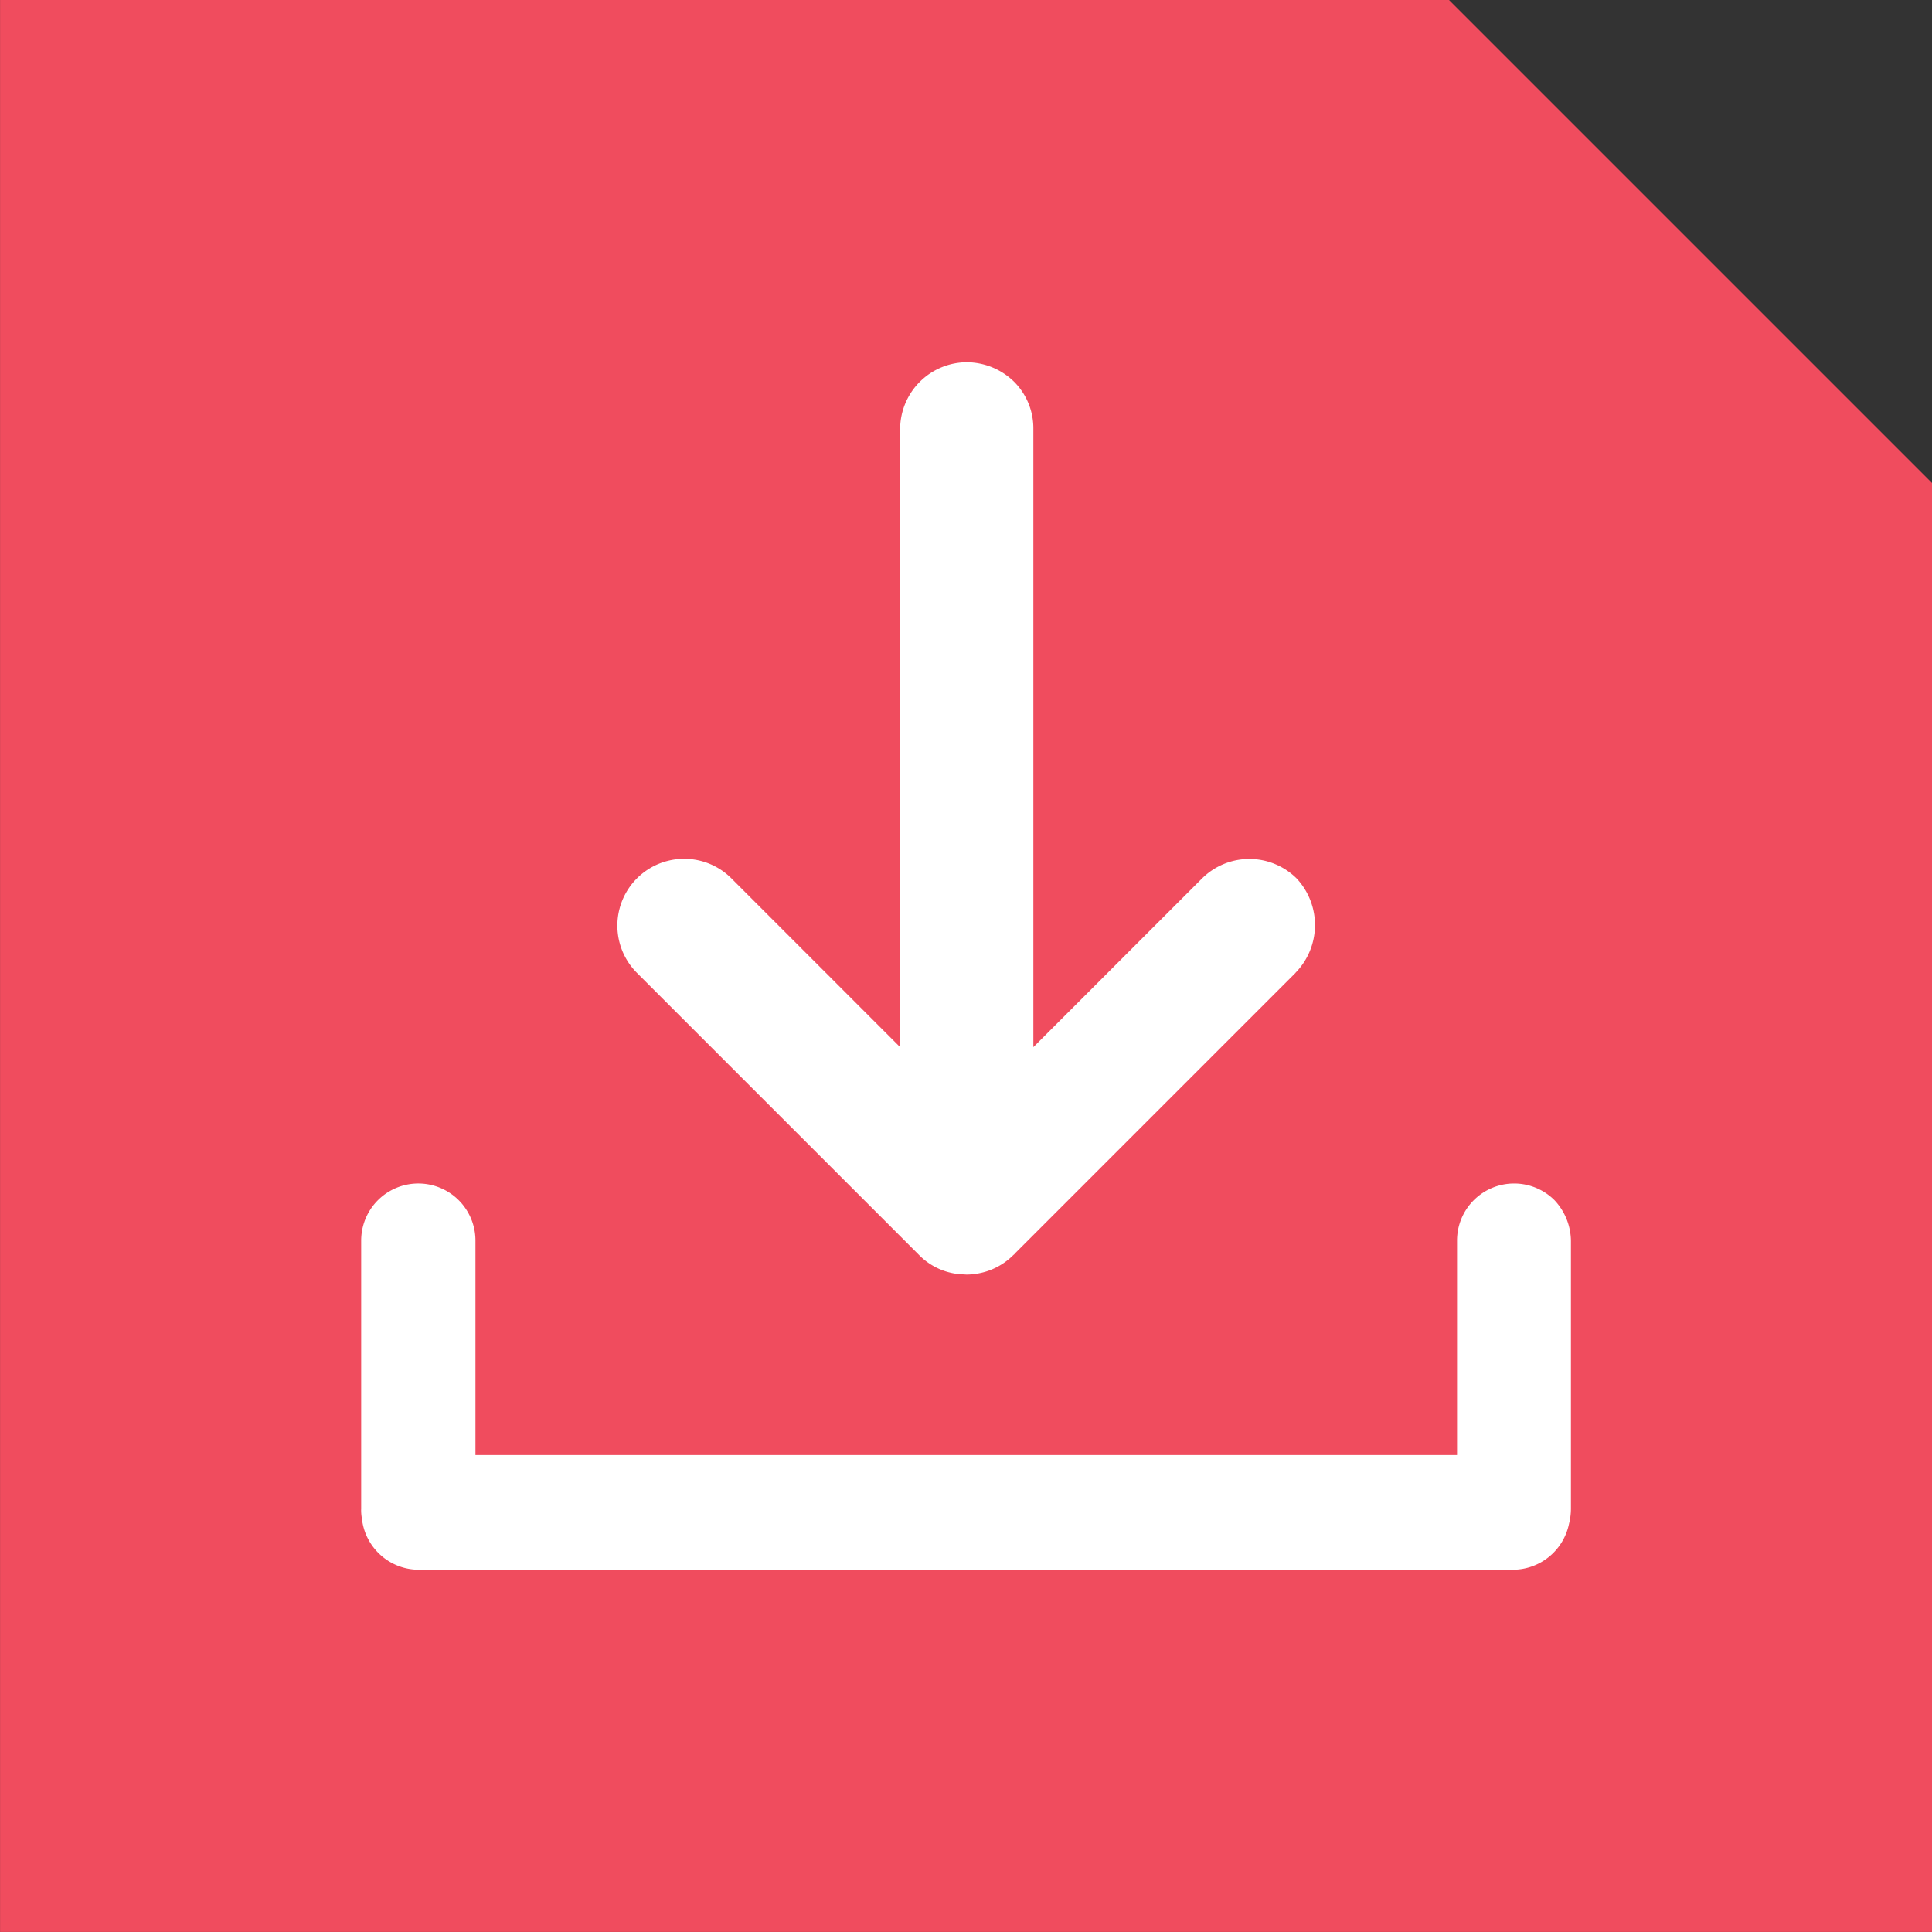
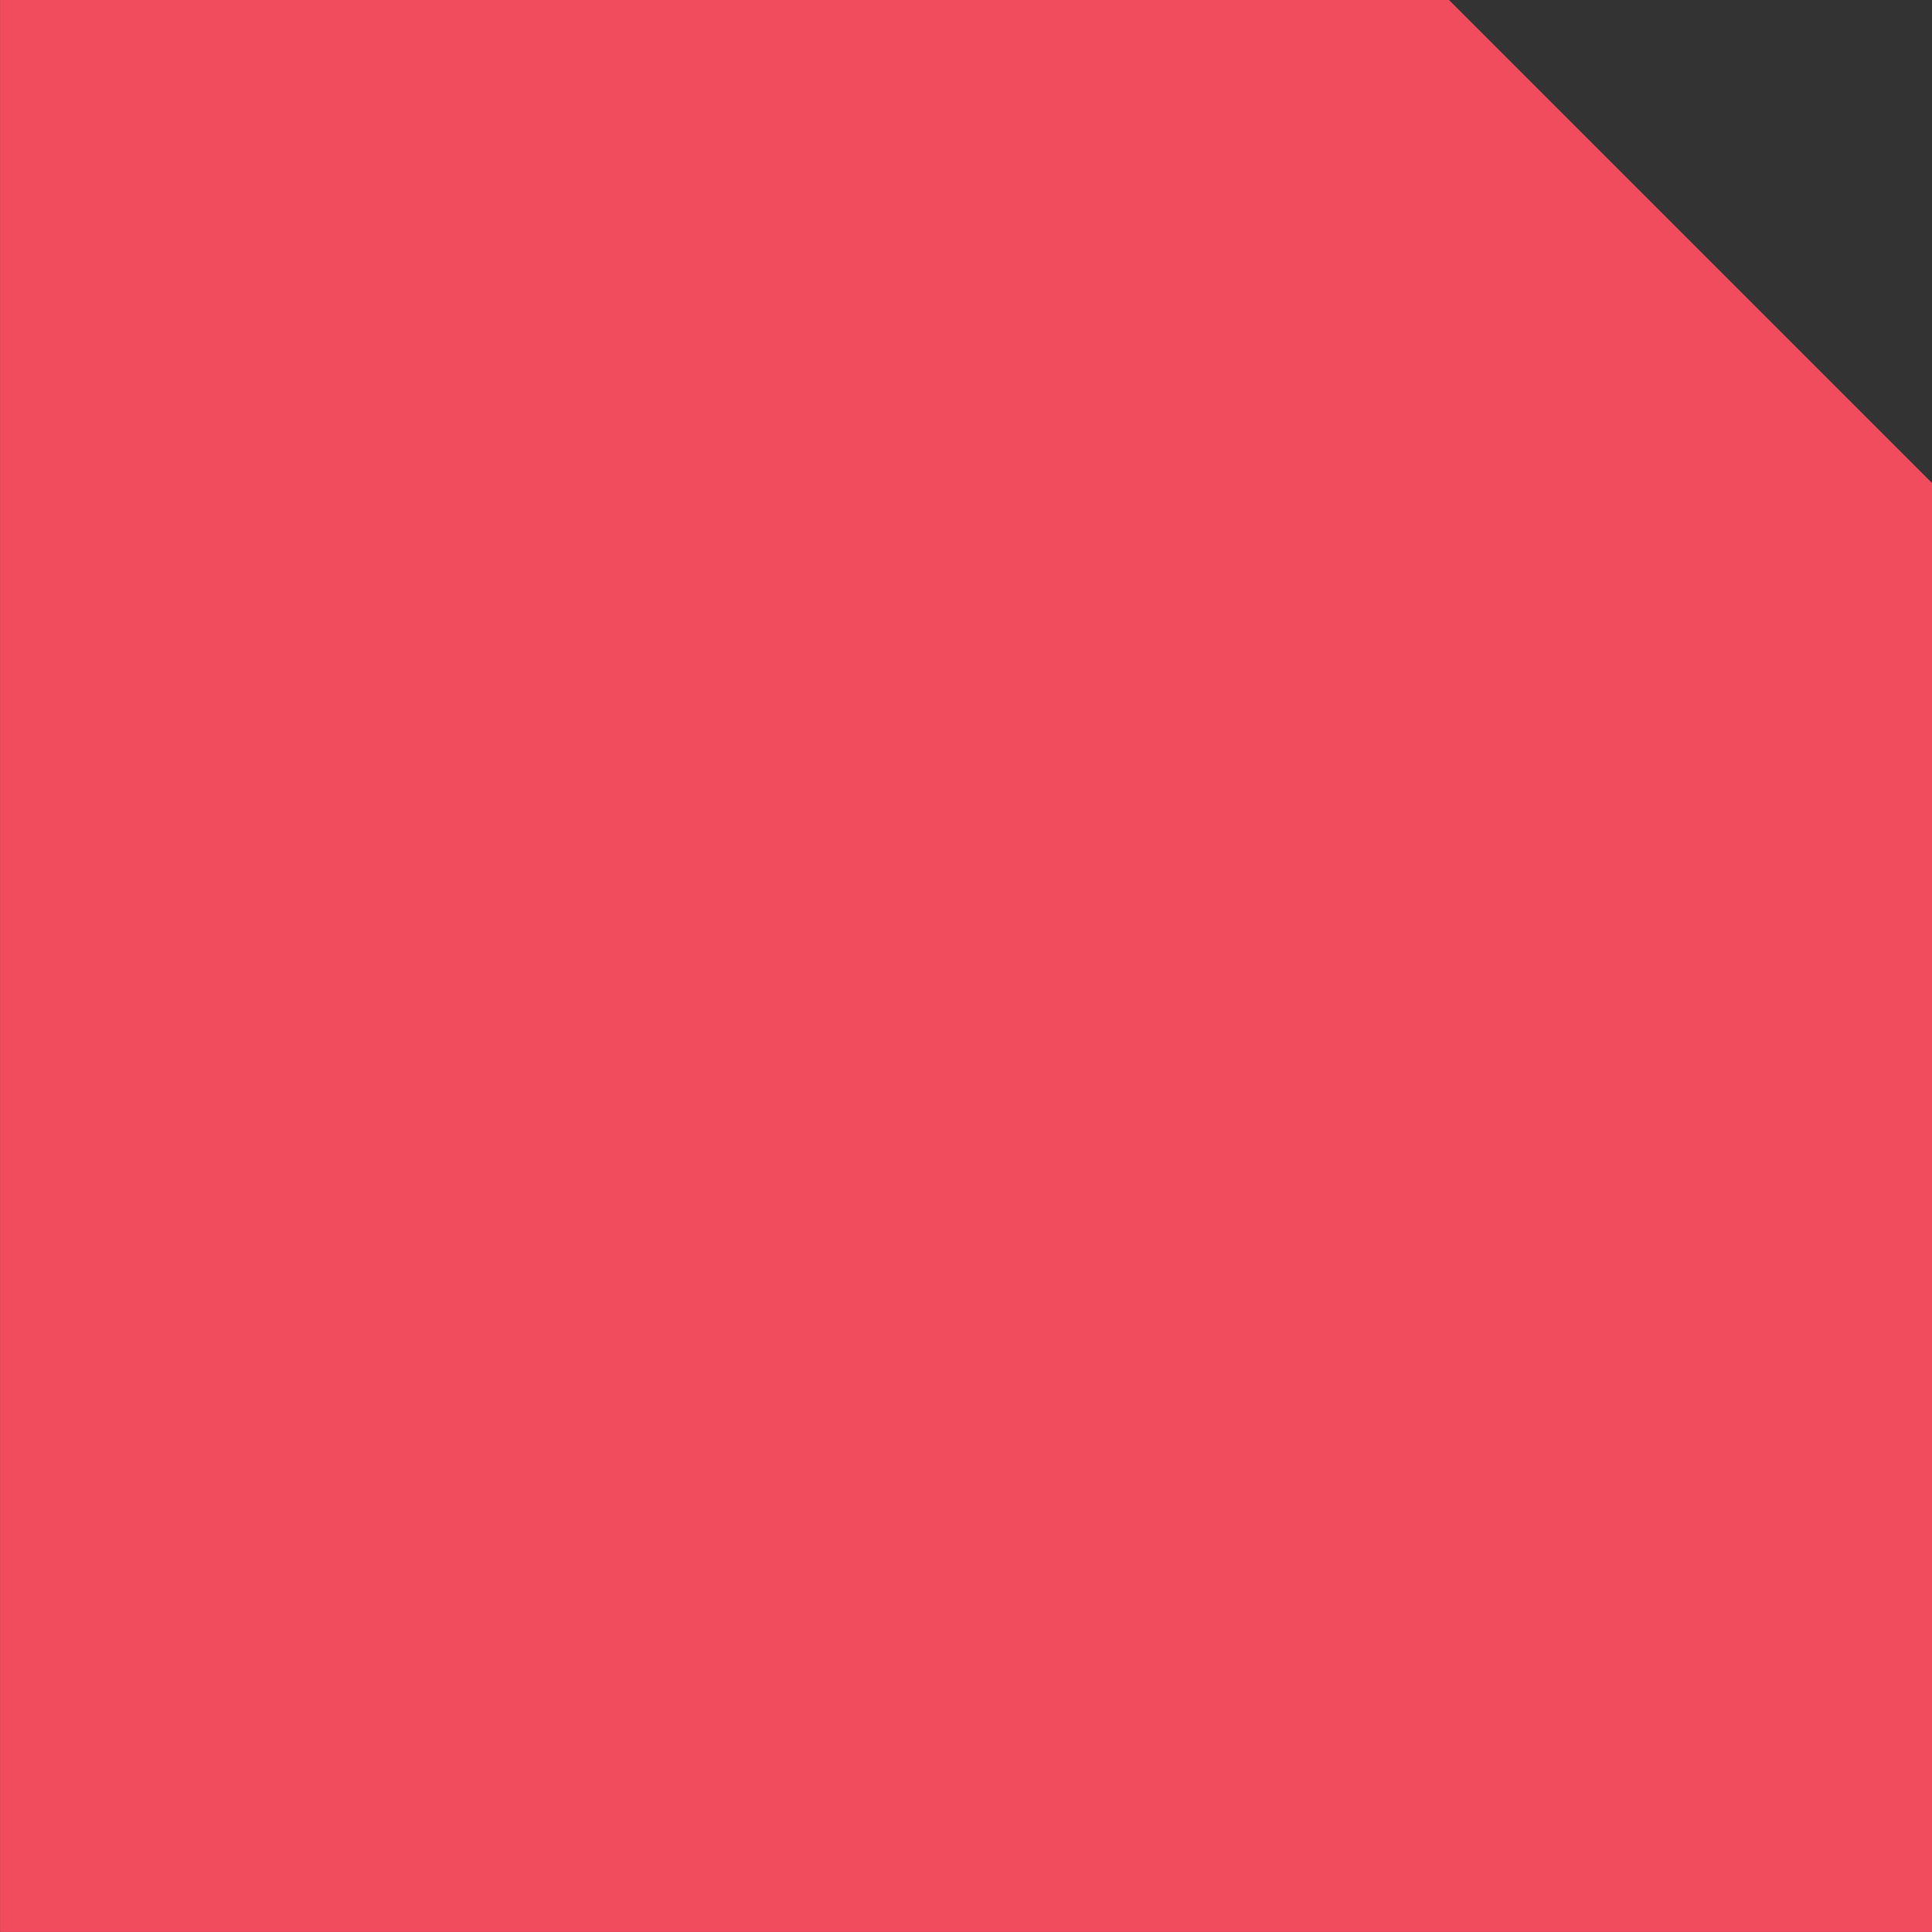
<svg xmlns="http://www.w3.org/2000/svg" width="80.002" height="79.999" viewBox="0 0 80.002 79.999">
  <rect x="0" y="0" width="80.002" height="79.999" fill="#333333" stroke="none" />
  <defs>
    <style>.a{fill:#f04c5e;}.b{fill:#fff;}</style>
  </defs>
  <g transform="translate(-1133.123 -3131.491)">
    <path class="a" d="M14829.125,4070.159h-80v-80h60l20,20v60Z" transform="translate(-13616 -858.668)" />
-     <path class="b" d="M1198.173,3182.88v11.088a2.551,2.551,0,0,1-.078.616,2.382,2.382,0,0,1-2.319,1.908H1150.46a2.373,2.373,0,0,1-2.35-2.113,1.908,1.908,0,0,1-.031-.426v-11.089a2.366,2.366,0,0,1,4.732,0v8.88h40.646v-8.88a2.364,2.364,0,0,1,4.038-1.671,2.5,2.5,0,0,1,.678,1.687" />
-     <path class="b" d="M1186.769,3171.776l-11.625,11.625c-.016.031-.047.047-.063.063a2.738,2.738,0,0,1-1.53.772c-.047,0-.095.016-.141.016a1.692,1.692,0,0,1-.285.016l-.268-.016c-.047,0-.1-.016-.142-.016a2.693,2.693,0,0,1-1.53-.772l-.062-.063-11.625-11.625a2.766,2.766,0,0,1,3.912-3.912l6.987,6.988v-25.6a2.773,2.773,0,0,1,2.76-2.76,2.821,2.821,0,0,1,1.956.805,2.723,2.723,0,0,1,.8,1.955v25.6l6.988-6.988a2.78,2.78,0,0,1,3.911,0,2.826,2.826,0,0,1-.047,3.912" />
  </g>
</svg>